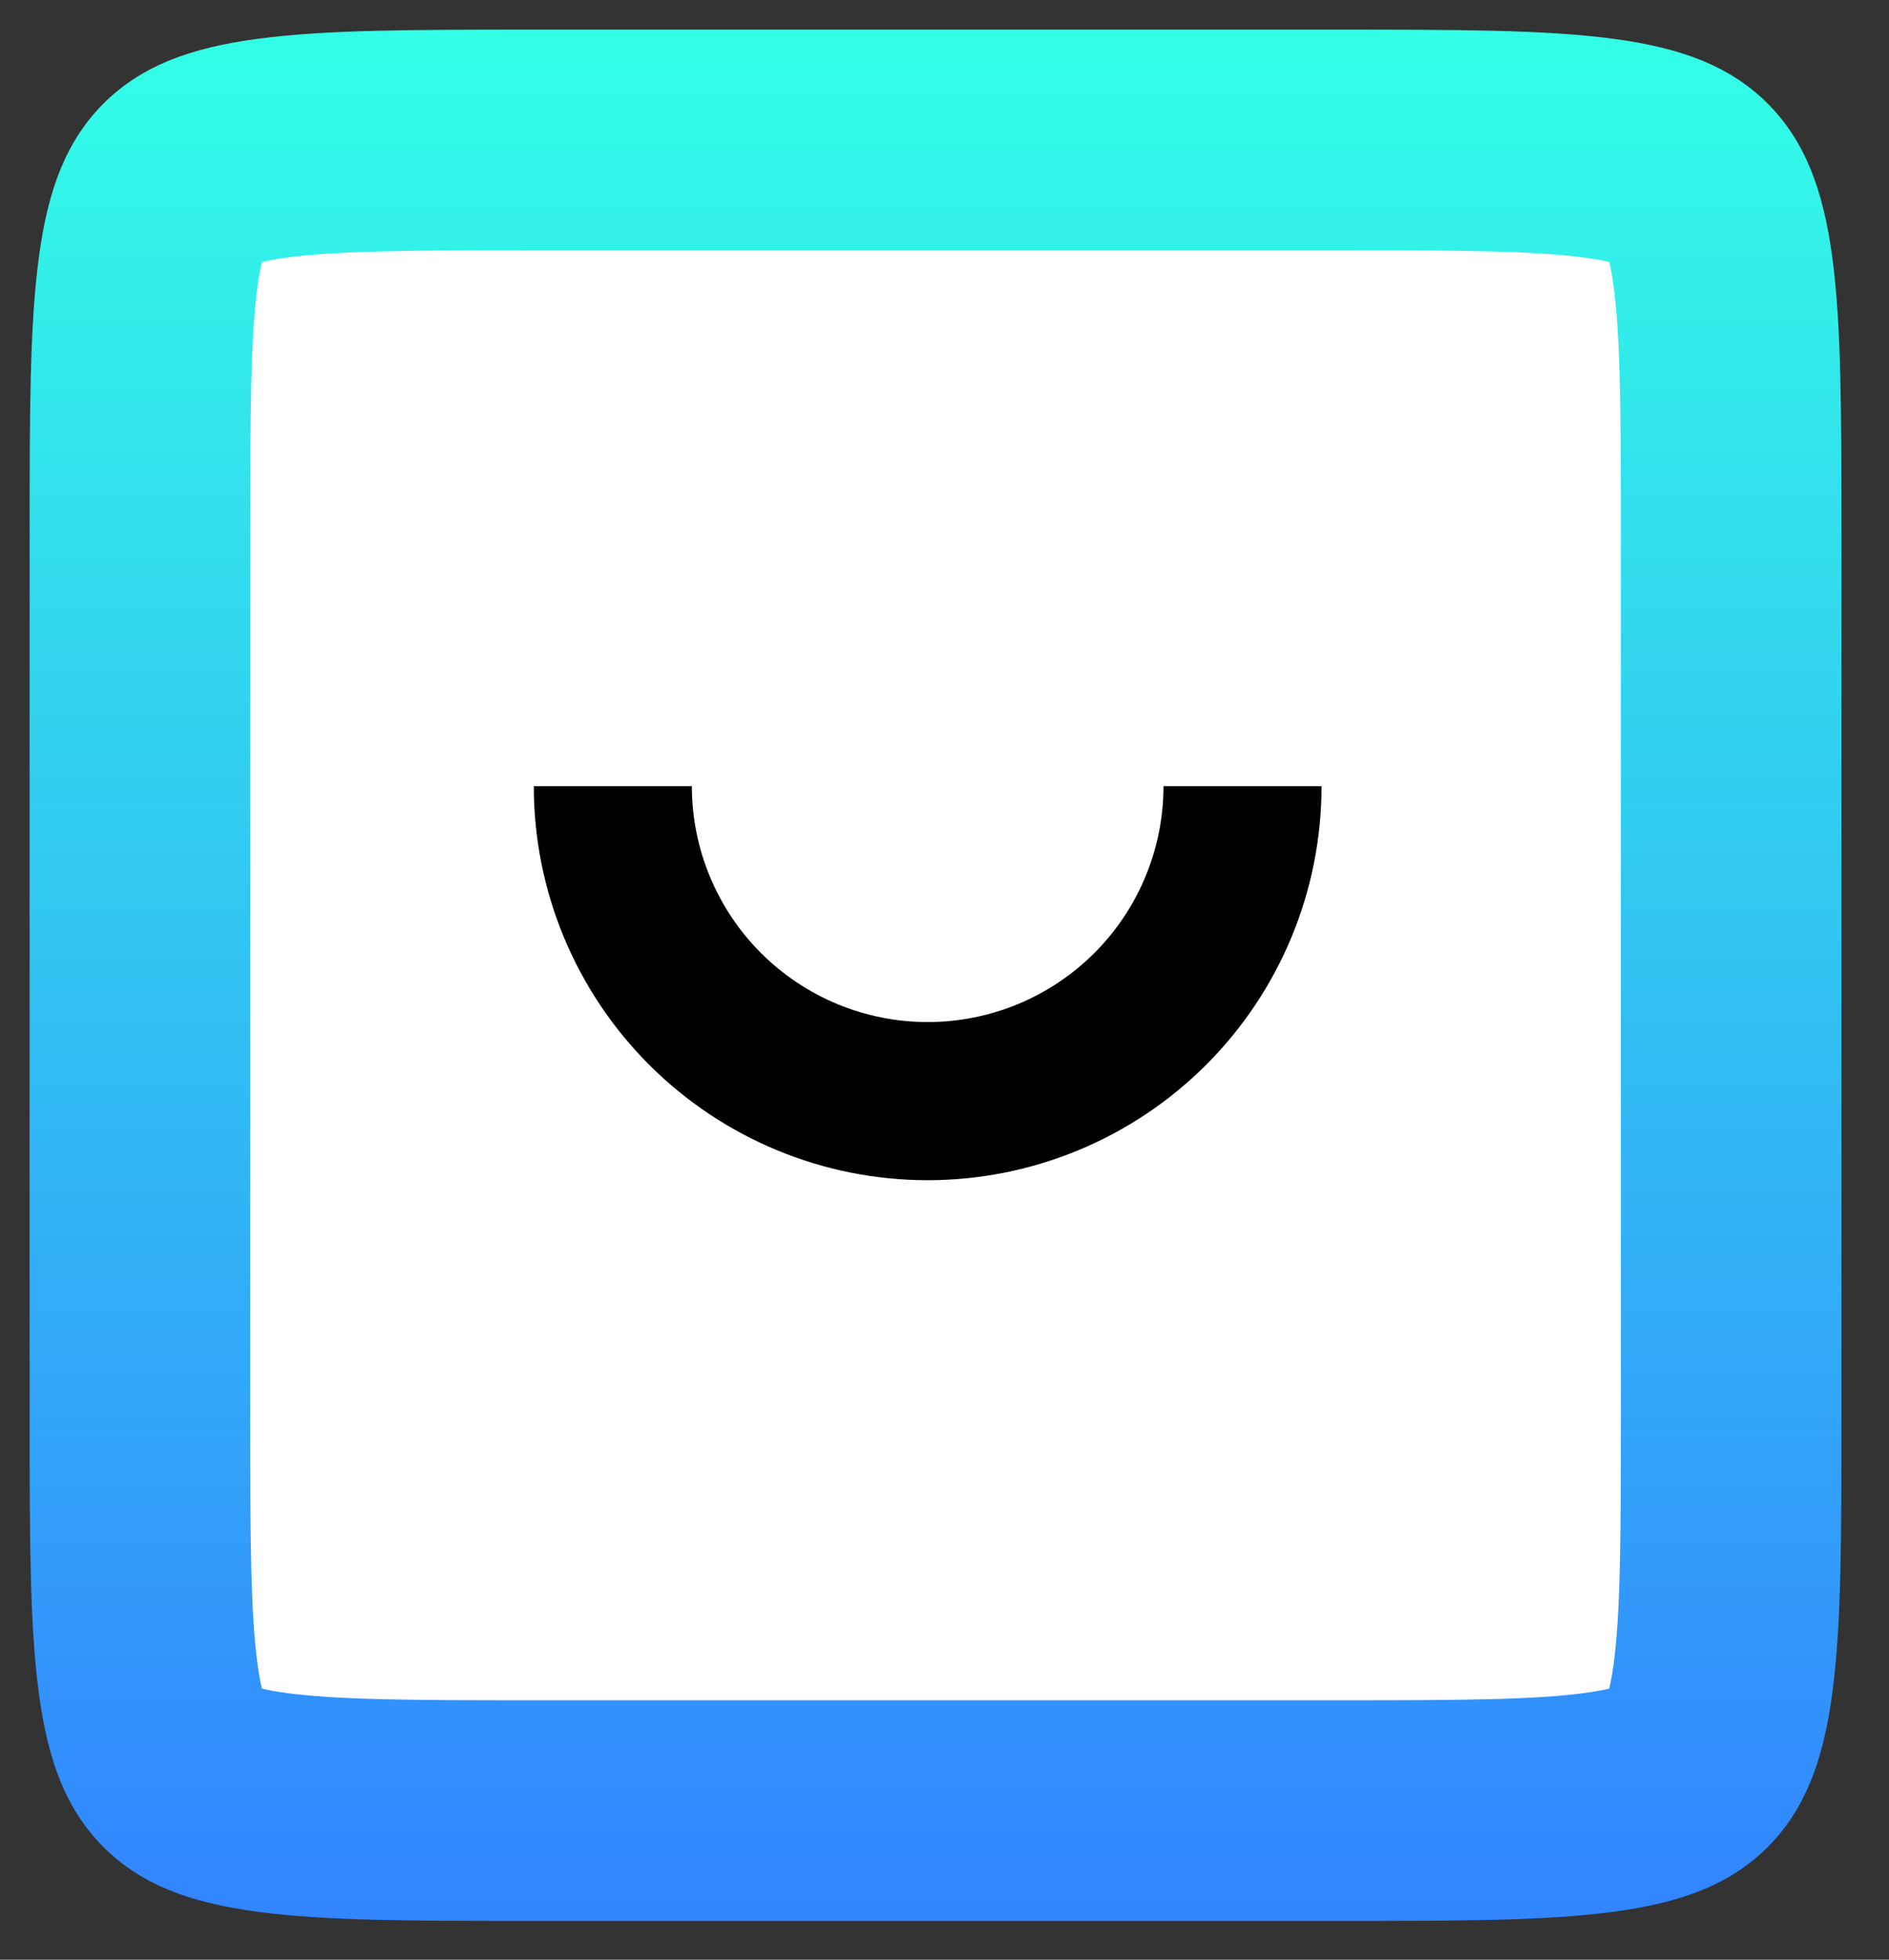
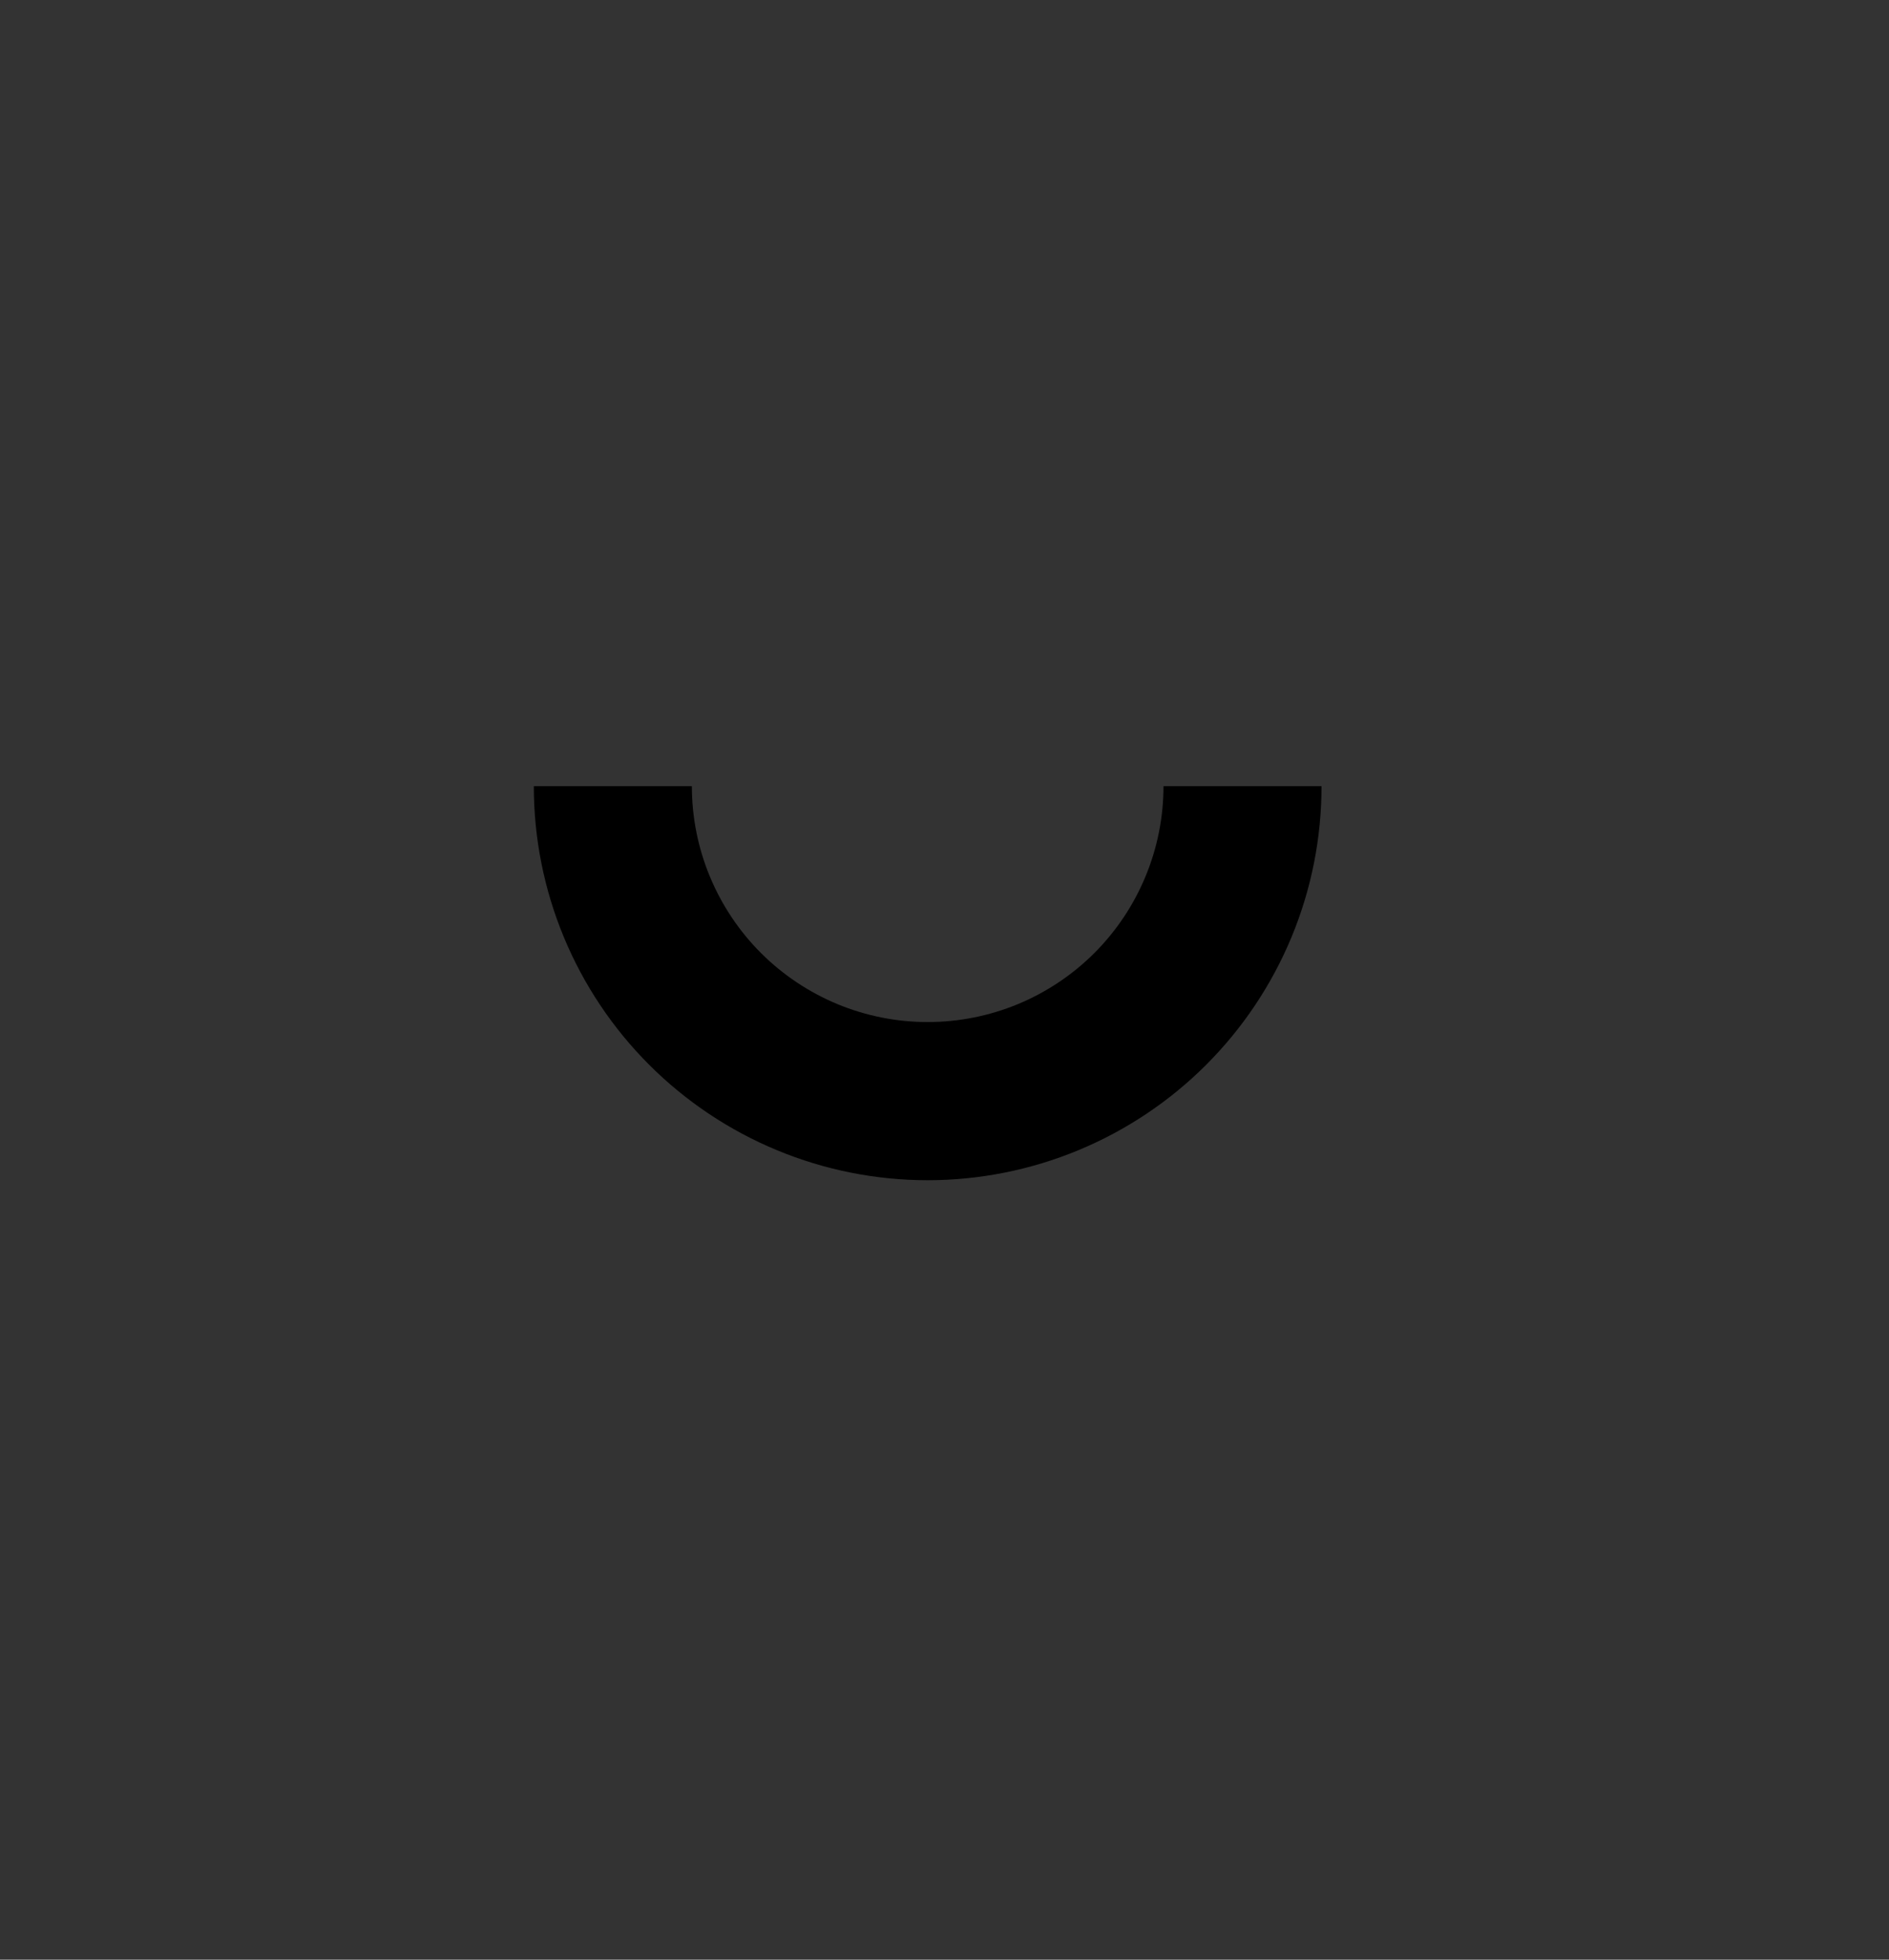
<svg xmlns="http://www.w3.org/2000/svg" width="27" height="28" viewBox="0 0 27 28" fill="none">
  <rect x="0" y="0" width="27" height="28" fill="#333333" stroke="none" />
  <defs>
    <linearGradient id="paint0_linear_55_449" x1="13.372" y1="0.424" x2="13.372" y2="27.447" gradientUnits="userSpaceOnUse">
      <stop stop-color="#32FFE6" />
      <stop offset="1" stop-color="#3284FF" />
    </linearGradient>
  </defs>
-   <path d="M7.63 2H19.114C20.858 2 22.006 2.003 22.858 2.118C23.664 2.226 23.965 2.408 24.151 2.594C24.337 2.78 24.518 3.08 24.627 3.886C24.741 4.738 24.744 5.887 24.744 7.63V20.241C24.744 21.983 24.741 23.132 24.627 23.984C24.518 24.79 24.337 25.091 24.151 25.277C23.965 25.463 23.664 25.644 22.858 25.752C22.006 25.867 20.858 25.87 19.114 25.87H7.63C5.887 25.87 4.738 25.867 3.886 25.752C3.08 25.644 2.78 25.463 2.594 25.277C2.408 25.091 2.226 24.79 2.118 23.984C2.003 23.132 2 21.983 2 20.241V7.63C2 5.887 2.003 4.738 2.118 3.886C2.226 3.08 2.408 2.78 2.594 2.594C2.78 2.408 3.08 2.226 3.886 2.118C4.738 2.003 5.887 2 7.63 2Z" fill="white" stroke="url(#paint0_linear_55_449)" stroke-width="3.153" />
  <path d="M18.889 11.233C18.889 11.972 18.744 12.704 18.461 13.387C18.178 14.07 17.763 14.691 17.24 15.214C16.718 15.736 16.097 16.151 15.414 16.434C14.731 16.717 13.999 16.863 13.259 16.863C12.52 16.863 11.788 16.717 11.105 16.434C10.422 16.151 9.801 15.736 9.279 15.214C8.756 14.691 8.341 14.07 8.058 13.387C7.775 12.704 7.63 11.972 7.63 11.233H9.889C9.889 11.675 9.976 12.114 10.146 12.523C10.315 12.931 10.563 13.303 10.876 13.616C11.189 13.929 11.561 14.177 11.97 14.347C12.379 14.516 12.817 14.603 13.259 14.603C13.702 14.603 14.14 14.516 14.549 14.347C14.958 14.177 15.33 13.929 15.643 13.616C15.956 13.303 16.204 12.931 16.373 12.523C16.543 12.114 16.63 11.675 16.63 11.233H18.889Z" fill="black" />
</svg>